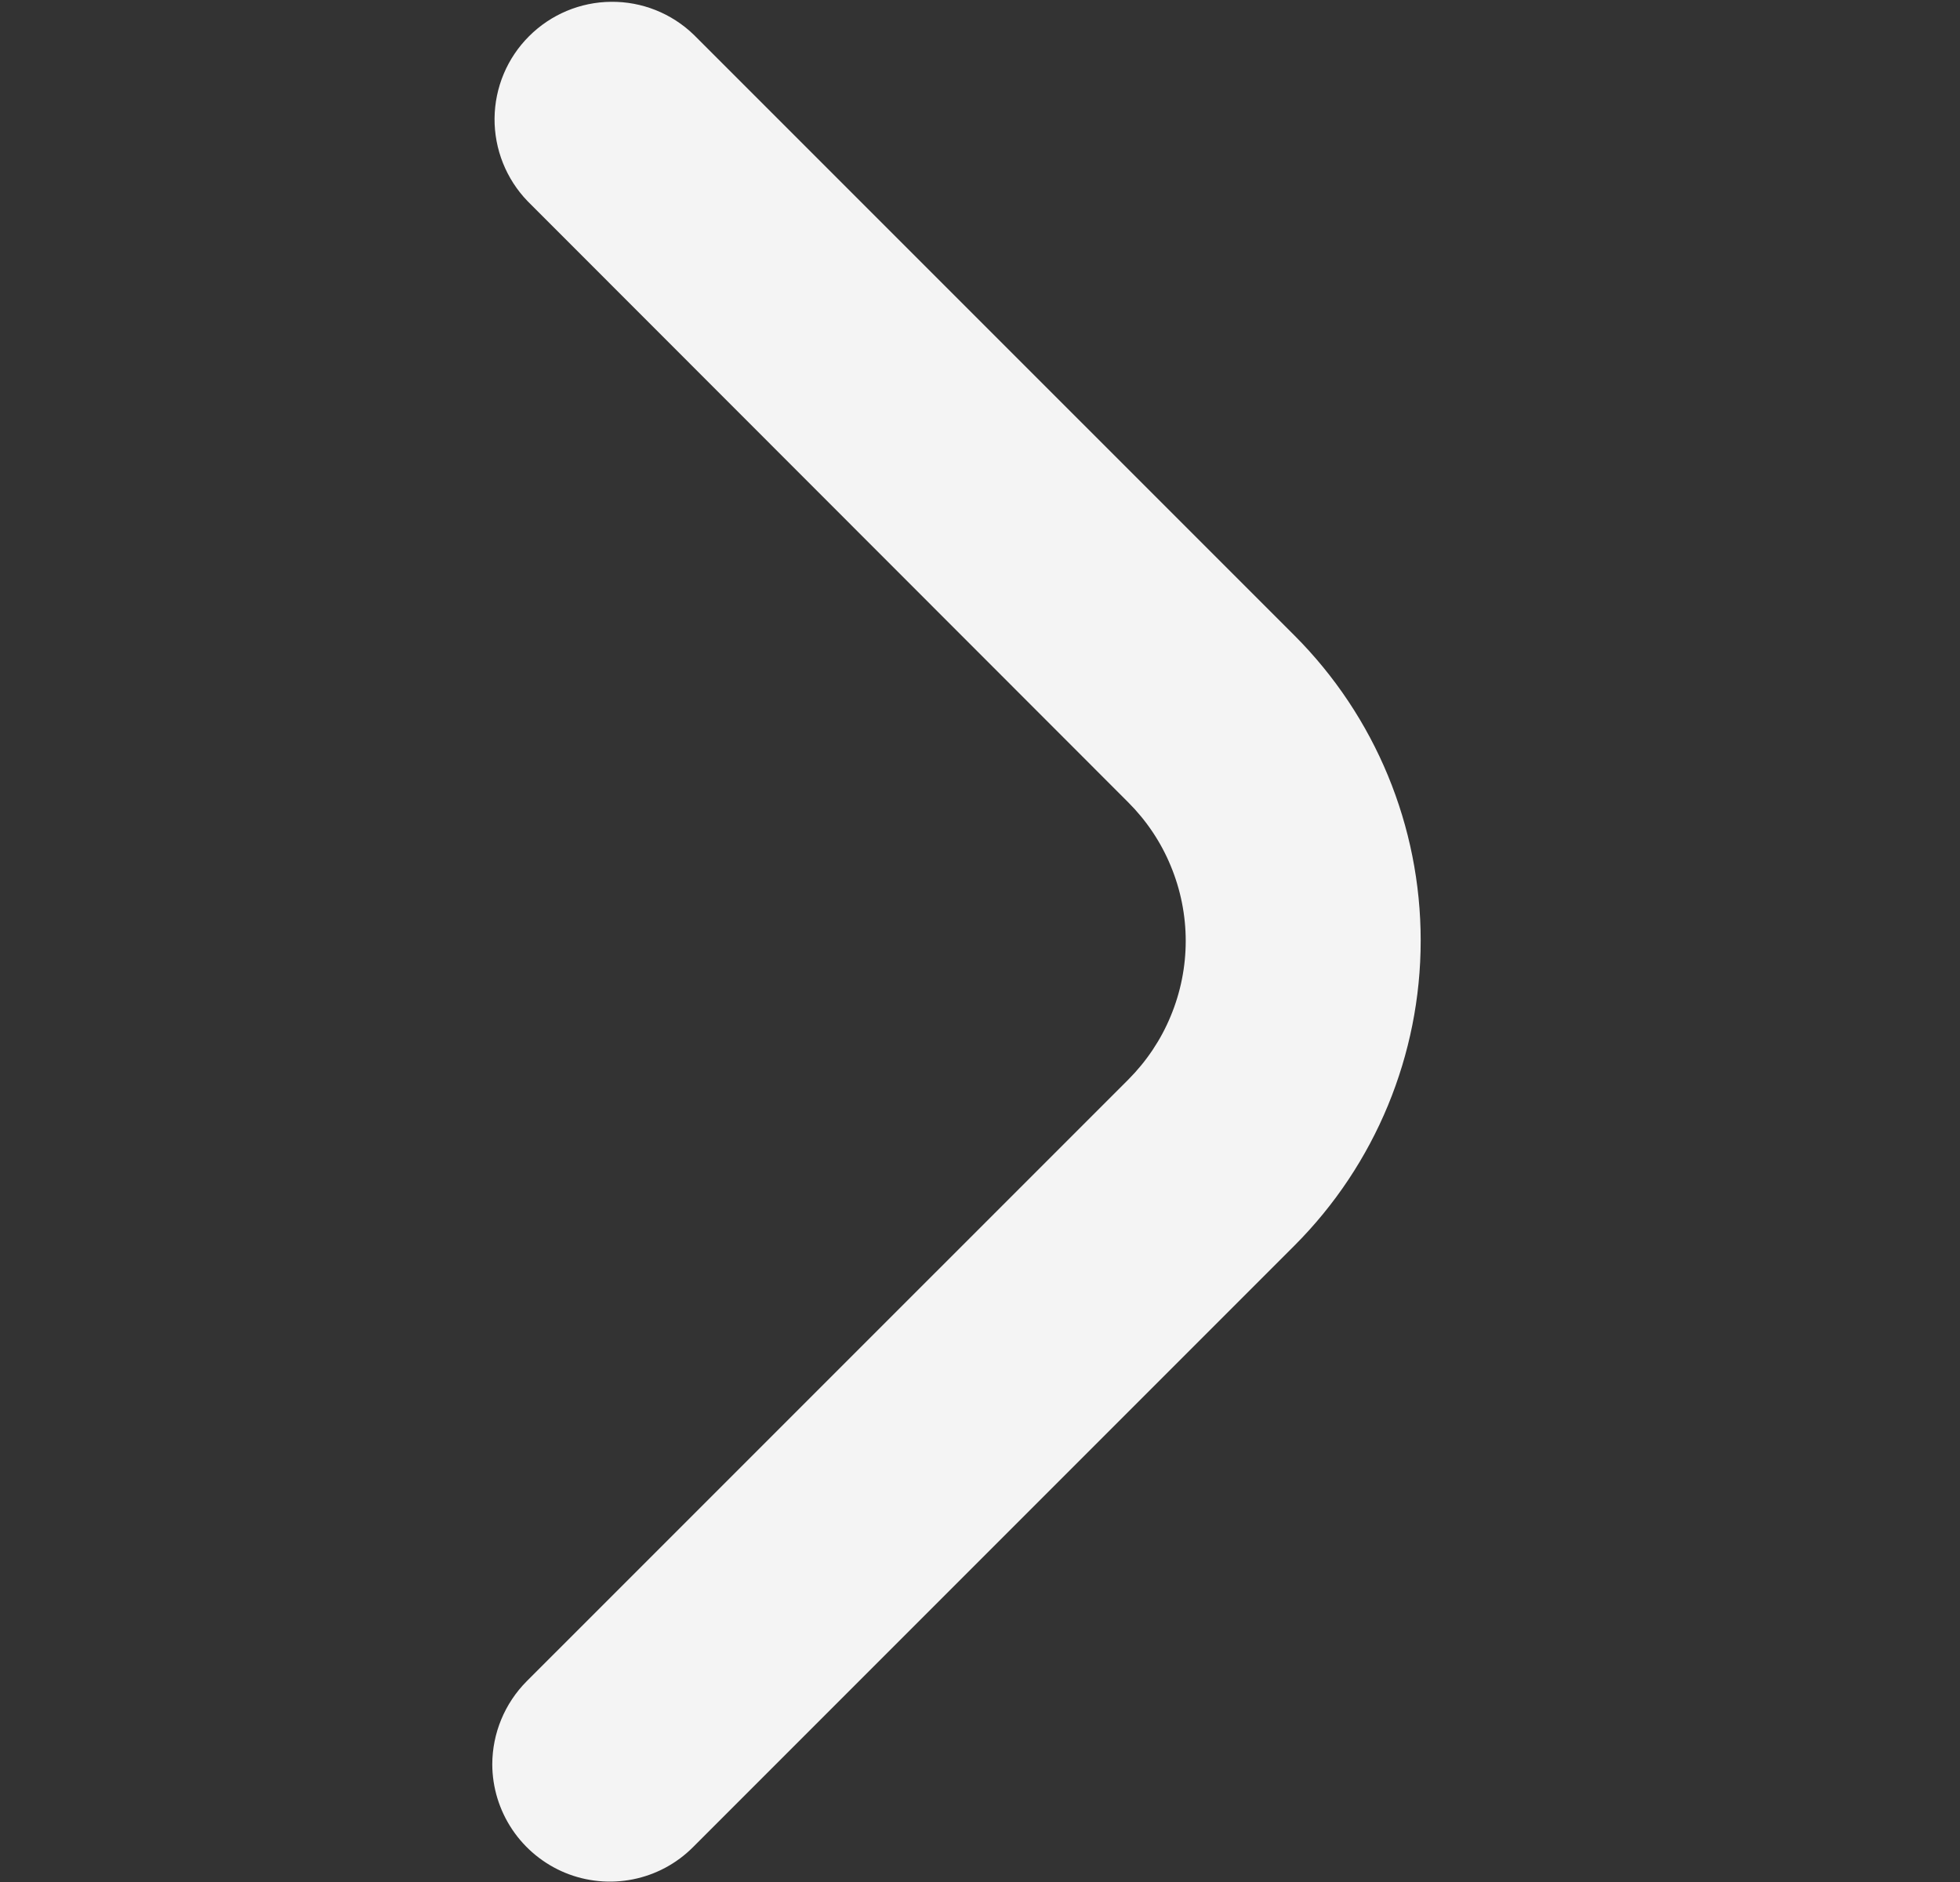
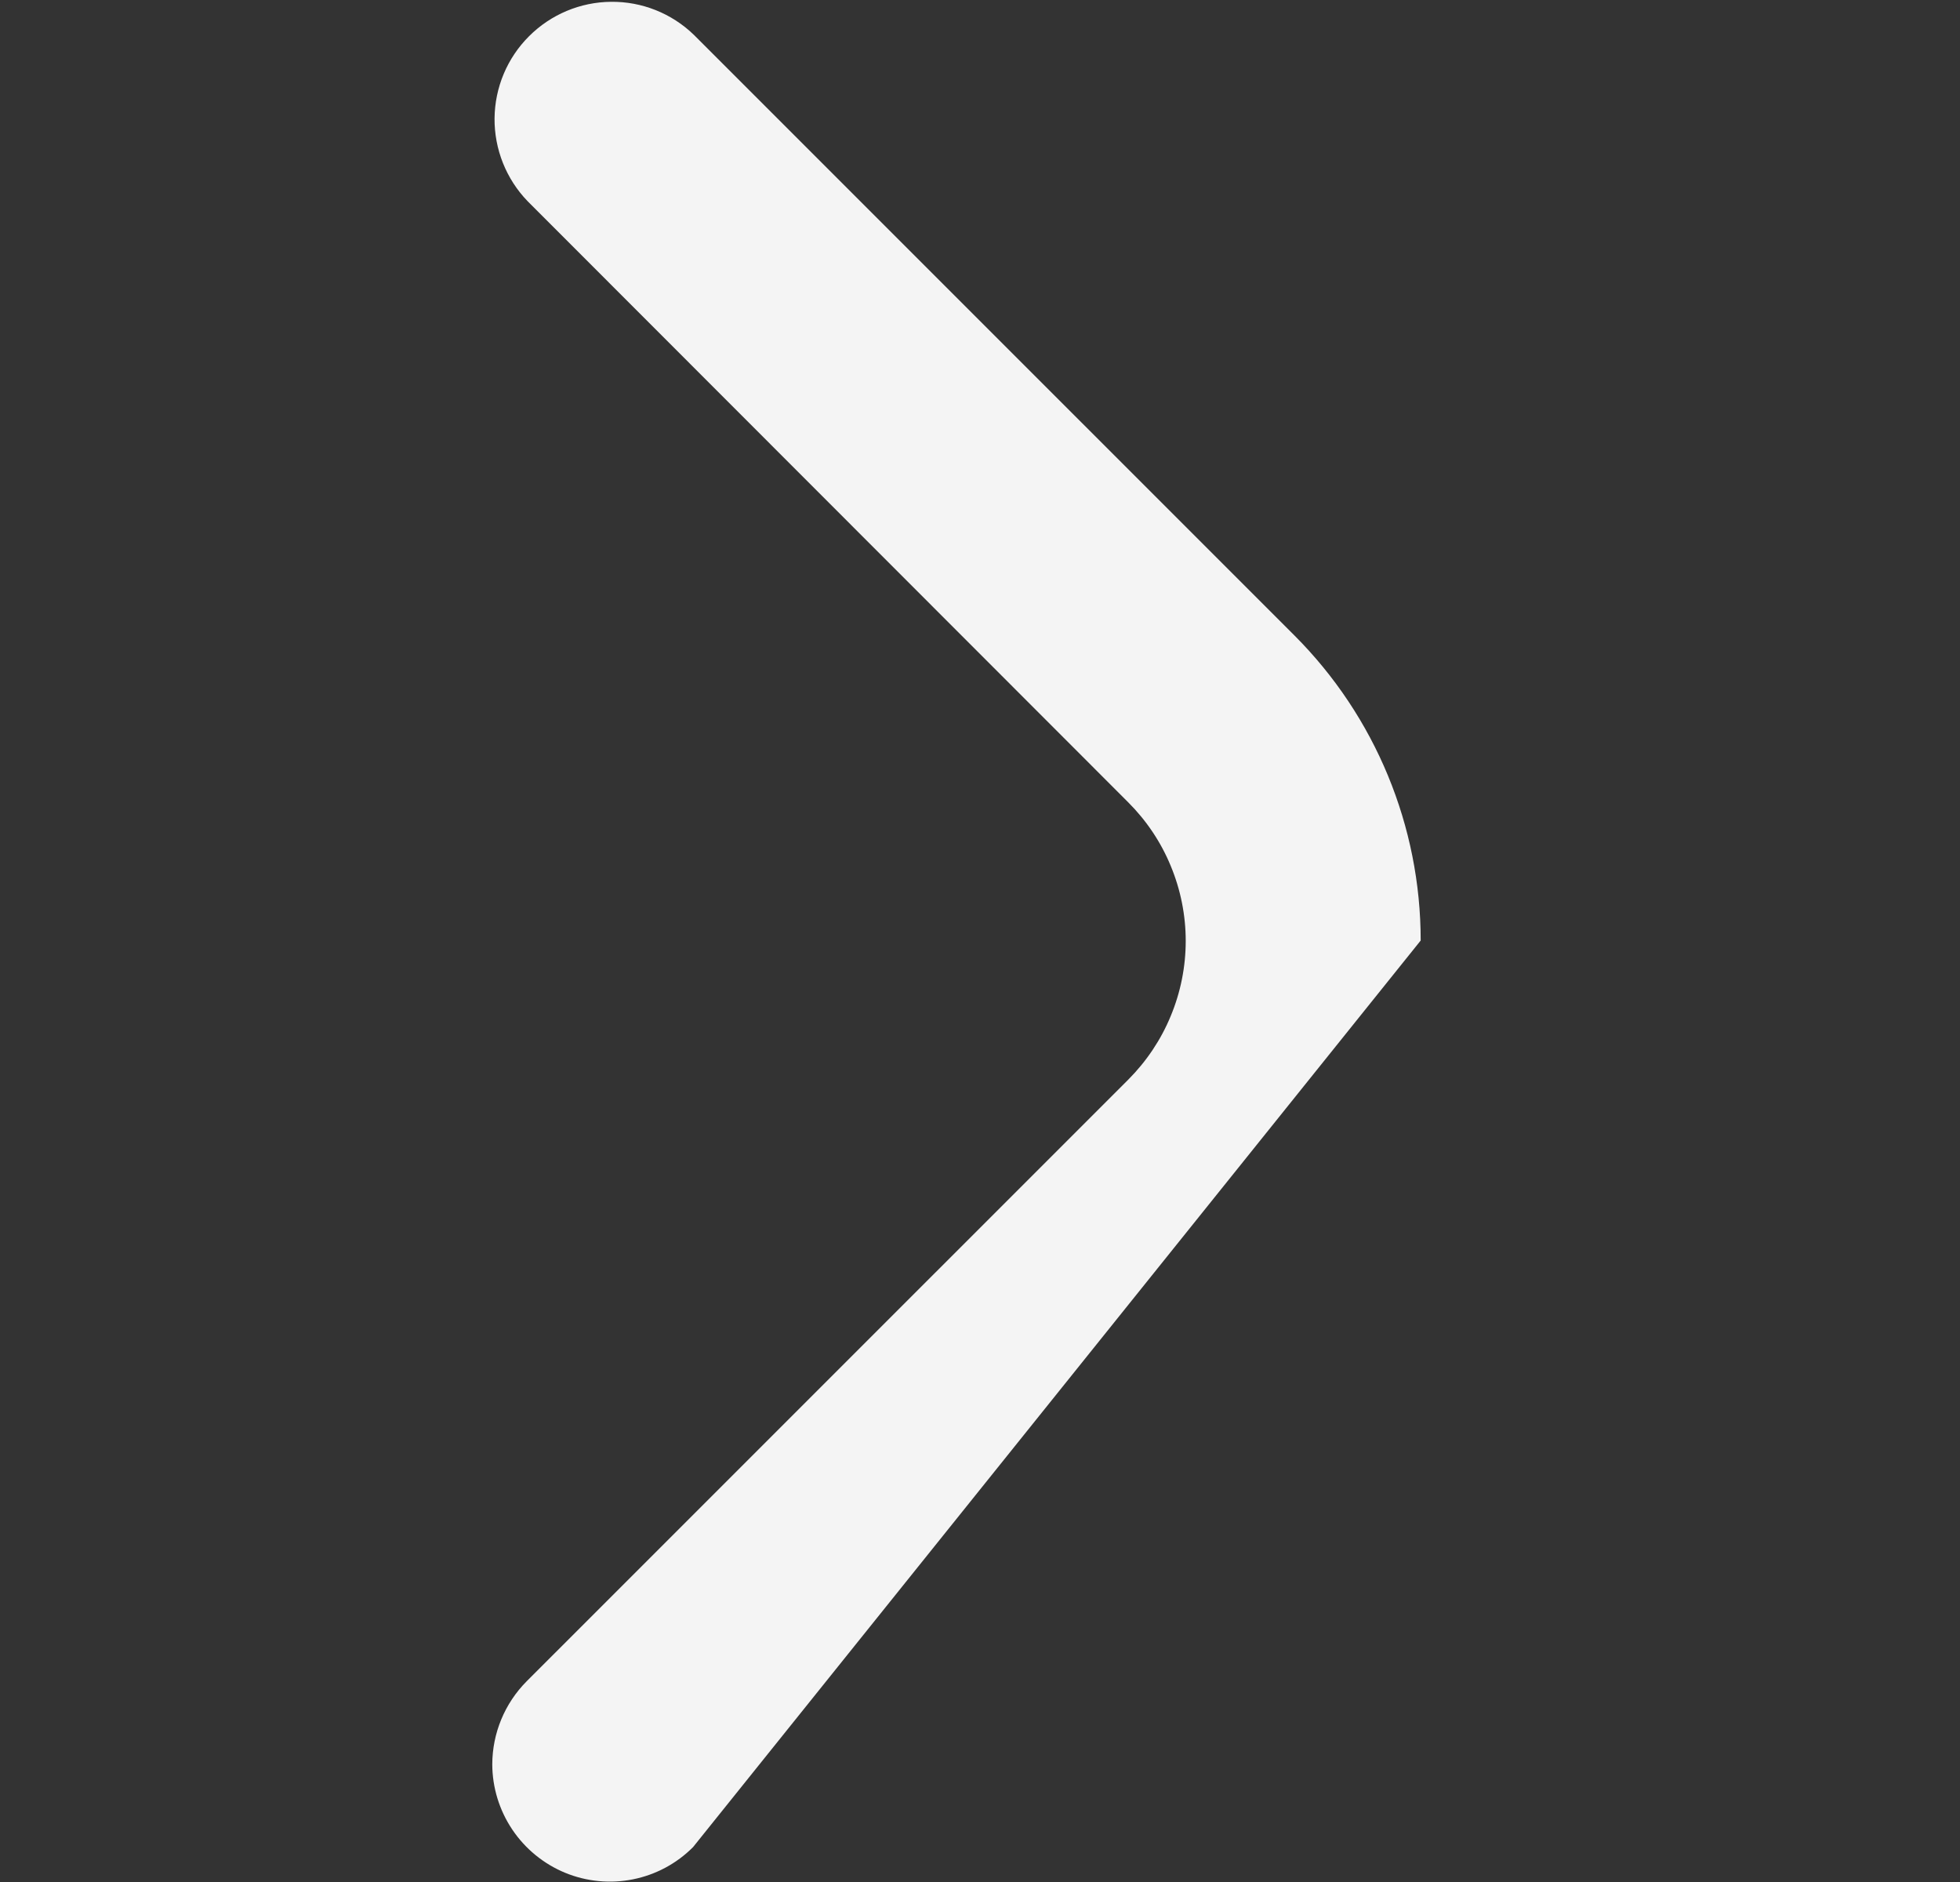
<svg xmlns="http://www.w3.org/2000/svg" width="25" height="24" viewBox="0 0 25 24" fill="none">
  <rect x="0" y="0" width="25" height="24" fill="#333333" stroke="none" />
-   <path d="M6.279 22.5C6.28 22.102 6.438 21.721 6.719 21.439L14.391 13.768C14.623 13.535 14.808 13.26 14.933 12.956C15.059 12.653 15.124 12.328 15.124 11.999C15.124 11.671 15.059 11.346 14.933 11.043C14.808 10.739 14.623 10.464 14.391 10.232L6.729 2.565C6.456 2.282 6.305 1.903 6.308 1.509C6.312 1.116 6.469 0.74 6.748 0.462C7.026 0.184 7.402 0.026 7.795 0.023C8.188 0.019 8.567 0.17 8.85 0.444L16.512 8.105C17.543 9.137 18.121 10.536 18.121 11.994C18.121 13.452 17.543 14.851 16.512 15.883L8.84 23.555C8.631 23.765 8.364 23.908 8.073 23.966C7.783 24.024 7.481 23.995 7.207 23.882C6.934 23.769 6.699 23.577 6.534 23.331C6.369 23.085 6.28 22.796 6.279 22.5Z" fill="#F4F4F4" />
+   <path d="M6.279 22.5C6.28 22.102 6.438 21.721 6.719 21.439L14.391 13.768C14.623 13.535 14.808 13.26 14.933 12.956C15.059 12.653 15.124 12.328 15.124 11.999C15.124 11.671 15.059 11.346 14.933 11.043C14.808 10.739 14.623 10.464 14.391 10.232L6.729 2.565C6.456 2.282 6.305 1.903 6.308 1.509C6.312 1.116 6.469 0.74 6.748 0.462C7.026 0.184 7.402 0.026 7.795 0.023C8.188 0.019 8.567 0.17 8.85 0.444L16.512 8.105C17.543 9.137 18.121 10.536 18.121 11.994L8.84 23.555C8.631 23.765 8.364 23.908 8.073 23.966C7.783 24.024 7.481 23.995 7.207 23.882C6.934 23.769 6.699 23.577 6.534 23.331C6.369 23.085 6.28 22.796 6.279 22.5Z" fill="#F4F4F4" />
</svg>